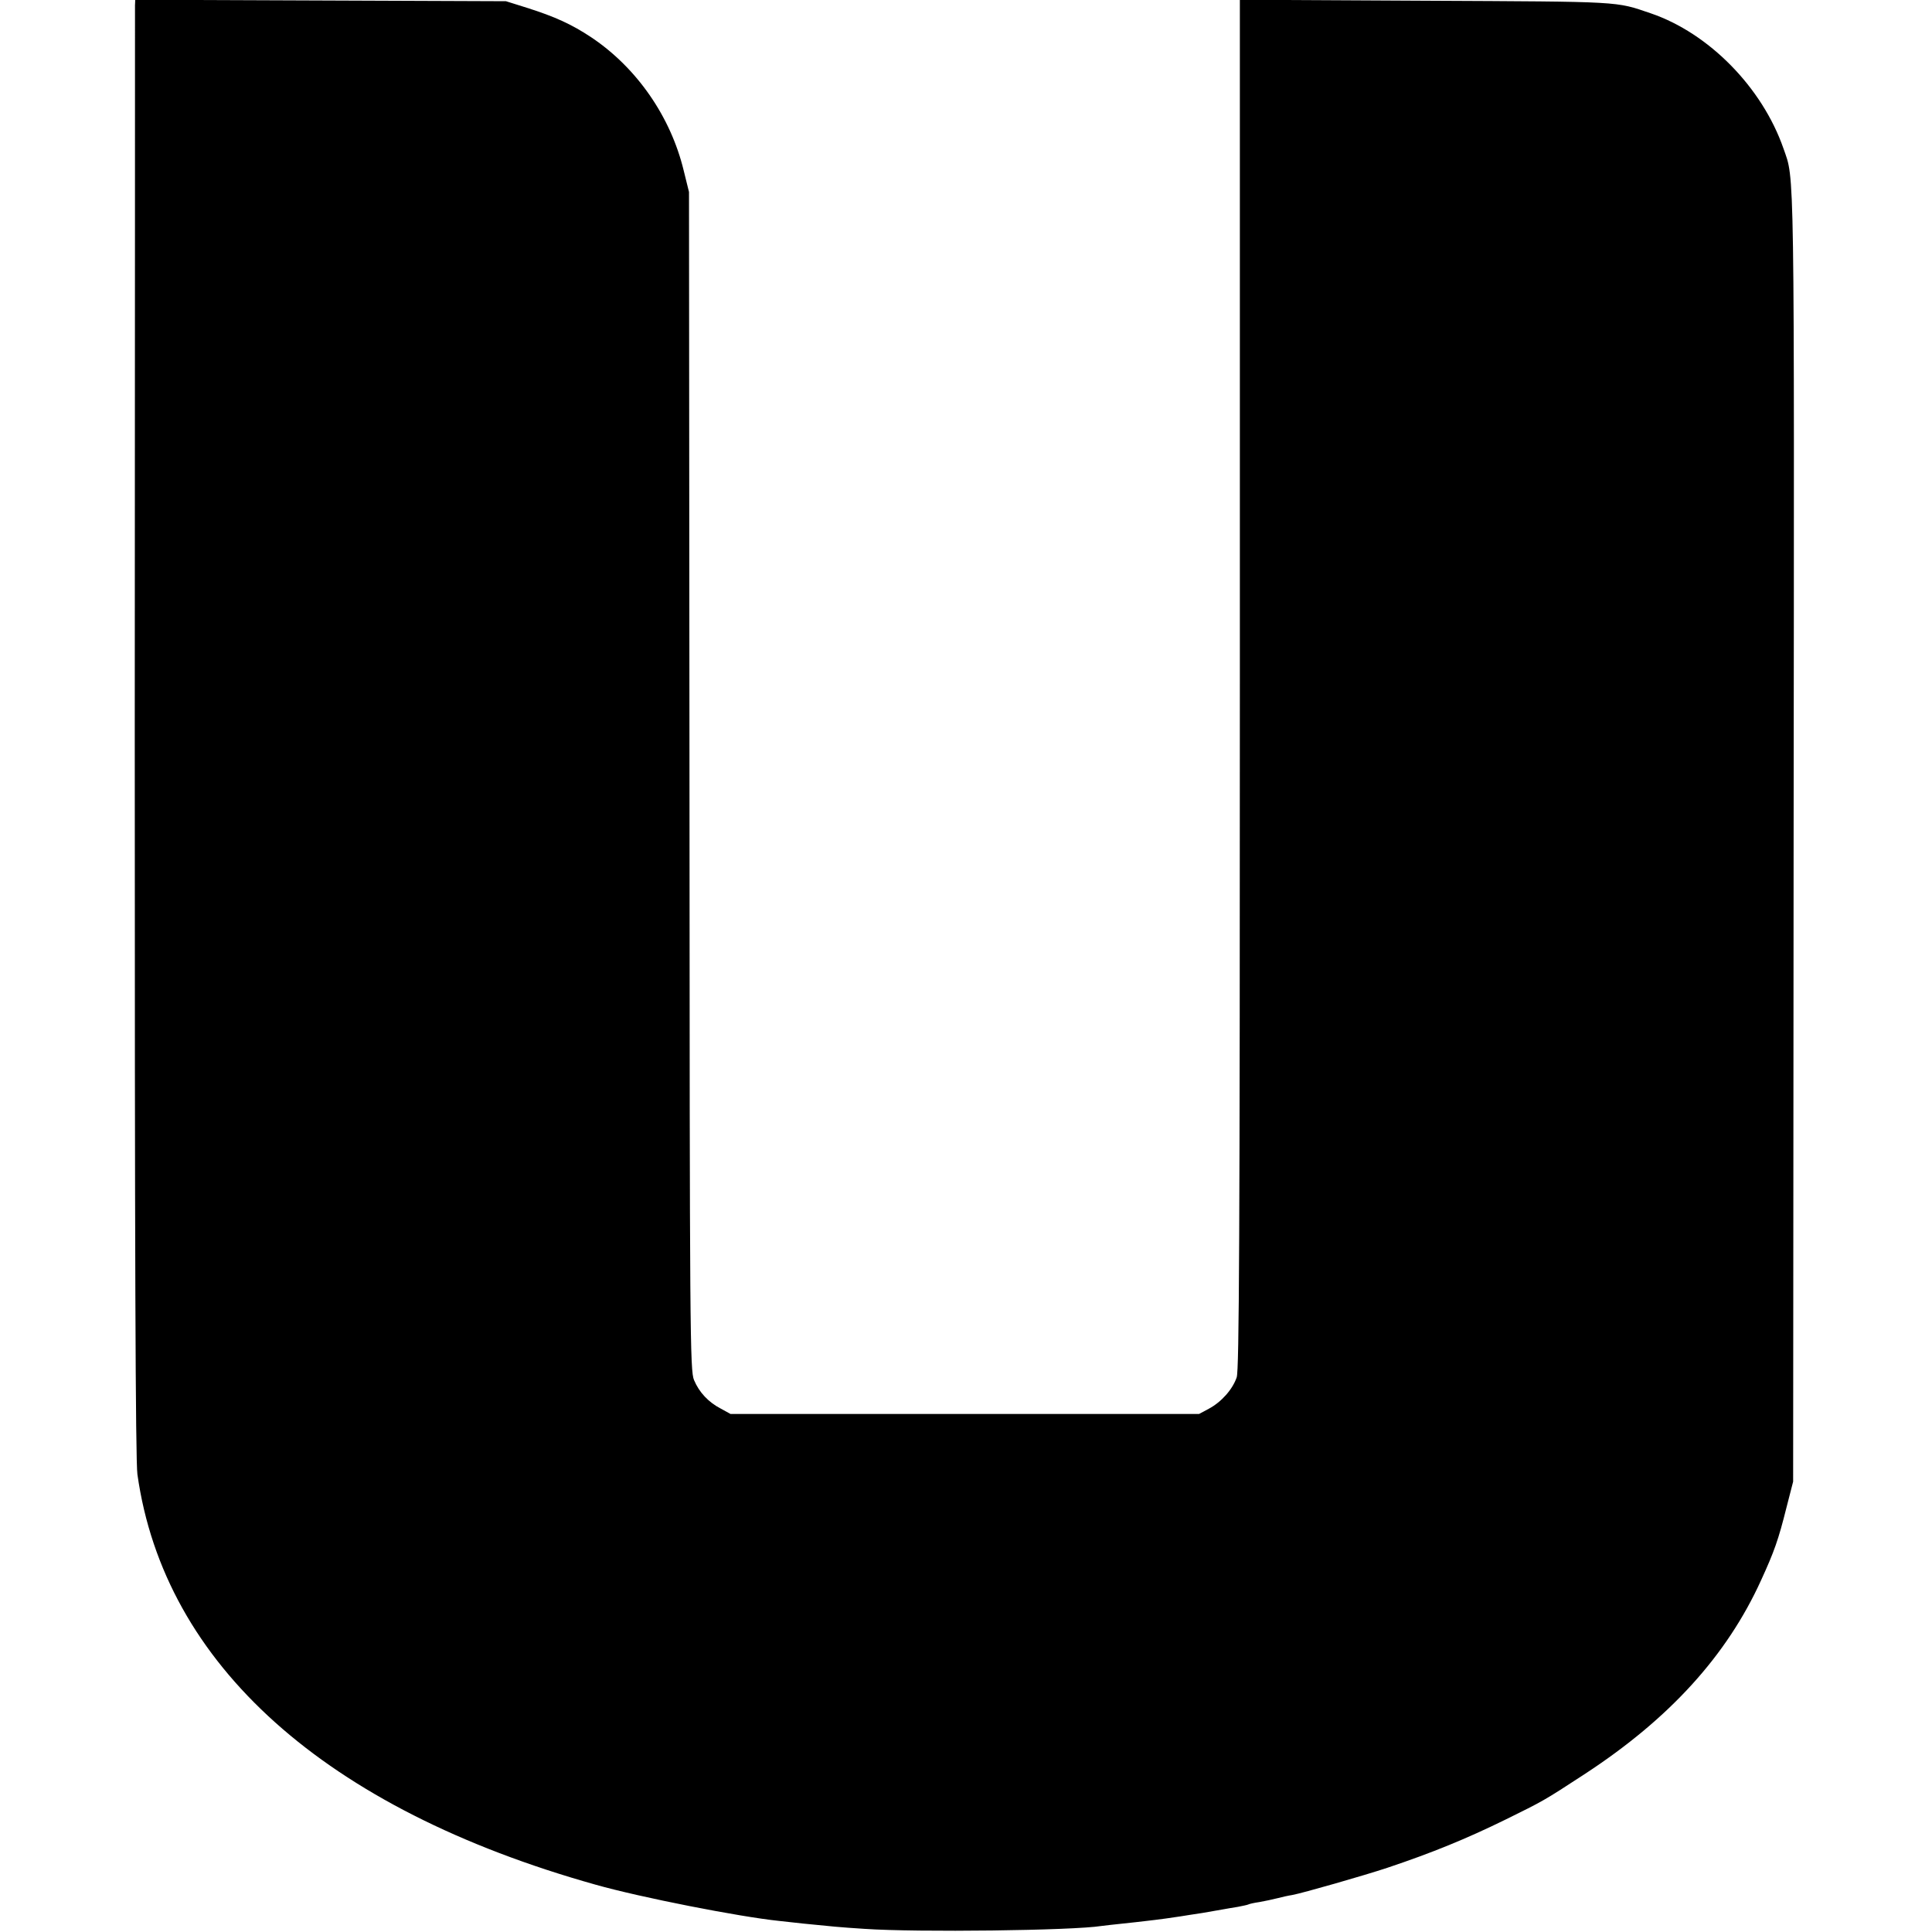
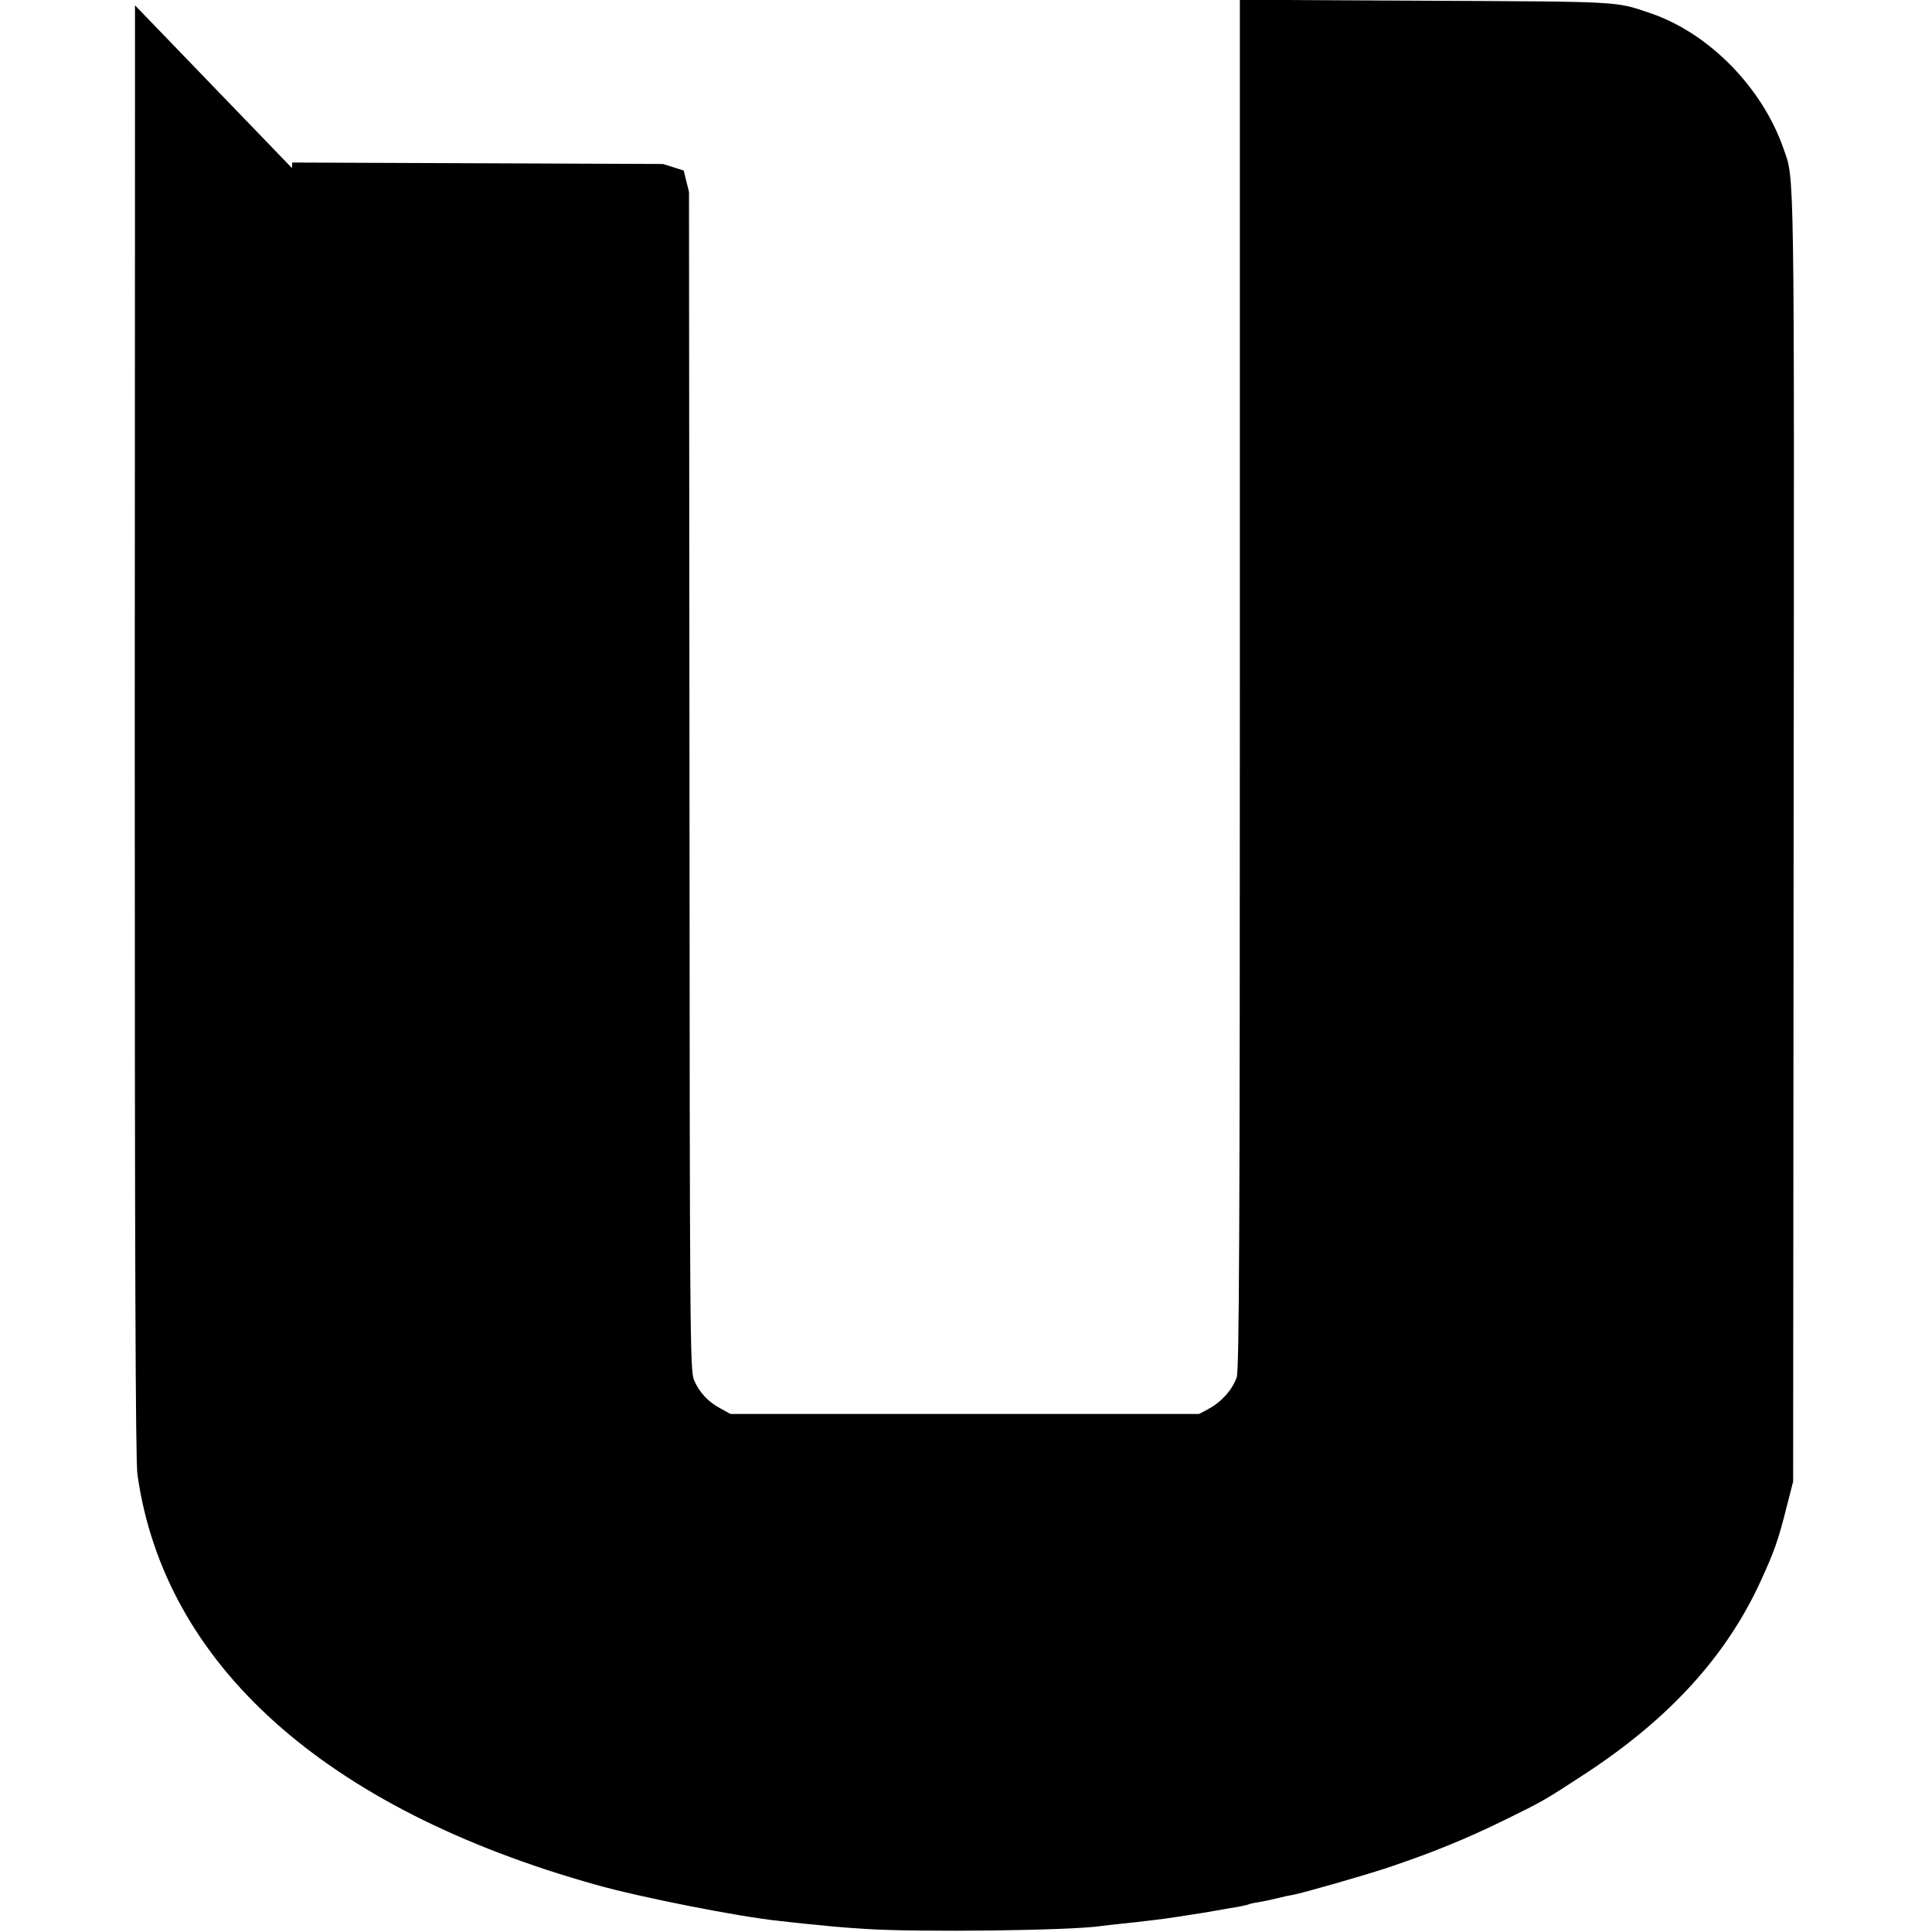
<svg xmlns="http://www.w3.org/2000/svg" version="1.0" width="800pt" height="800pt" viewBox="0 0 800 800" preserveAspectRatio="xMidYMid meet">
  <g transform="translate(0,800) scale(0.1,-0.1)" fill="#000000" stroke="none">
-     <path d="M559 7978 c0 -13 0 -1368 -1 -3013 0 -2161 3 -3012 11 -3070 111 -788 778 -1385 1897 -1699 187 -53 596 -133 759 -150 28 -3 73 -8 100 -11 120 -12 146 -15 255 -22 219 -15 863 -7 981 12 13 2 53 6 89 10 36 4 76 8 90 10 55 6 126 16 150 20 14 2 54 9 90 14 36 6 75 13 86 15 12 2 38 7 59 10 20 4 40 8 44 10 3 2 24 7 46 10 22 4 56 11 75 16 19 5 46 11 60 13 44 8 302 82 395 113 185 62 327 120 488 199 158 78 156 76 332 191 348 228 585 488 727 800 55 120 72 168 106 304 l27 105 2 2675 c3 2835 4 2712 -42 2845 -88 253 -309 478 -550 560 -147 50 -112 48 -930 52 l-771 4 0 -2833 c0 -2297 -3 -2840 -13 -2871 -17 -50 -63 -102 -115 -130 l-41 -22 -970 0 -970 0 -40 22 c-52 27 -90 68 -111 118 -17 38 -18 187 -19 2480 l-2 2440 -22 89 c-54 223 -194 425 -382 551 -81 54 -151 86 -268 123 l-86 27 -767 3 -768 3 -1 -23z" />
+     <path d="M559 7978 c0 -13 0 -1368 -1 -3013 0 -2161 3 -3012 11 -3070 111 -788 778 -1385 1897 -1699 187 -53 596 -133 759 -150 28 -3 73 -8 100 -11 120 -12 146 -15 255 -22 219 -15 863 -7 981 12 13 2 53 6 89 10 36 4 76 8 90 10 55 6 126 16 150 20 14 2 54 9 90 14 36 6 75 13 86 15 12 2 38 7 59 10 20 4 40 8 44 10 3 2 24 7 46 10 22 4 56 11 75 16 19 5 46 11 60 13 44 8 302 82 395 113 185 62 327 120 488 199 158 78 156 76 332 191 348 228 585 488 727 800 55 120 72 168 106 304 l27 105 2 2675 c3 2835 4 2712 -42 2845 -88 253 -309 478 -550 560 -147 50 -112 48 -930 52 l-771 4 0 -2833 c0 -2297 -3 -2840 -13 -2871 -17 -50 -63 -102 -115 -130 l-41 -22 -970 0 -970 0 -40 22 c-52 27 -90 68 -111 118 -17 38 -18 187 -19 2480 l-2 2440 -22 89 l-86 27 -767 3 -768 3 -1 -23z" />
  </g>
</svg>